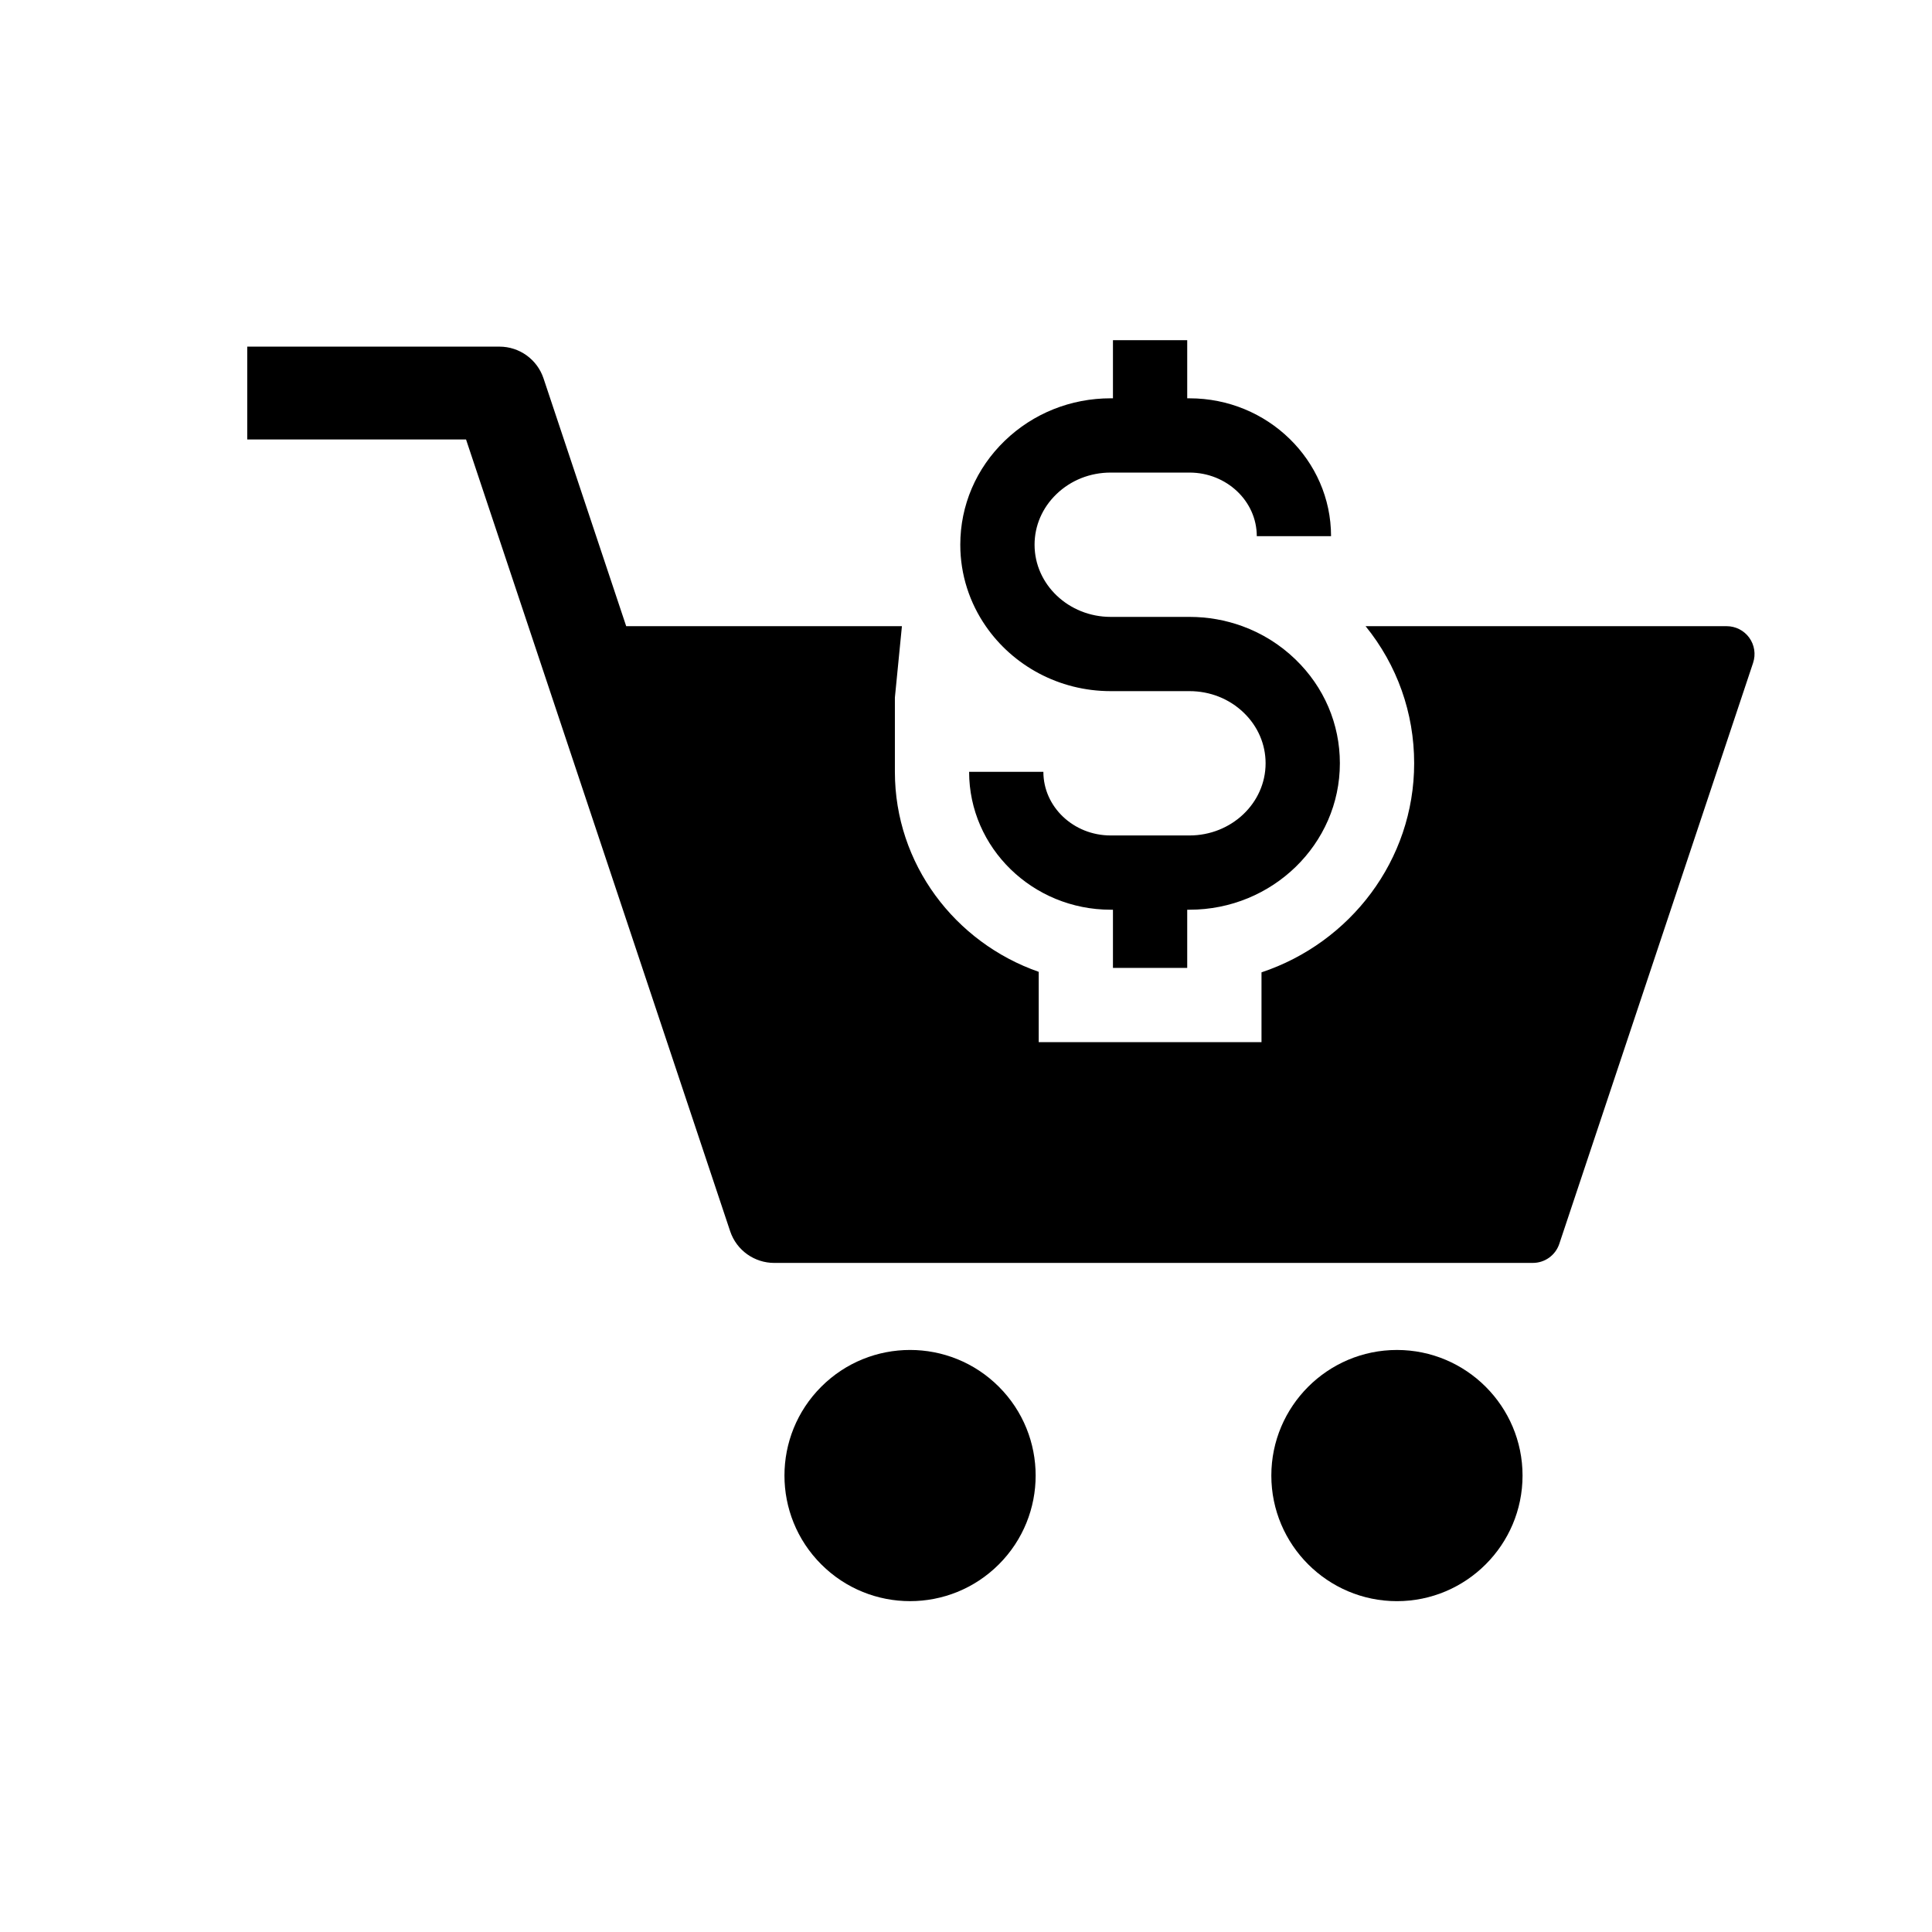
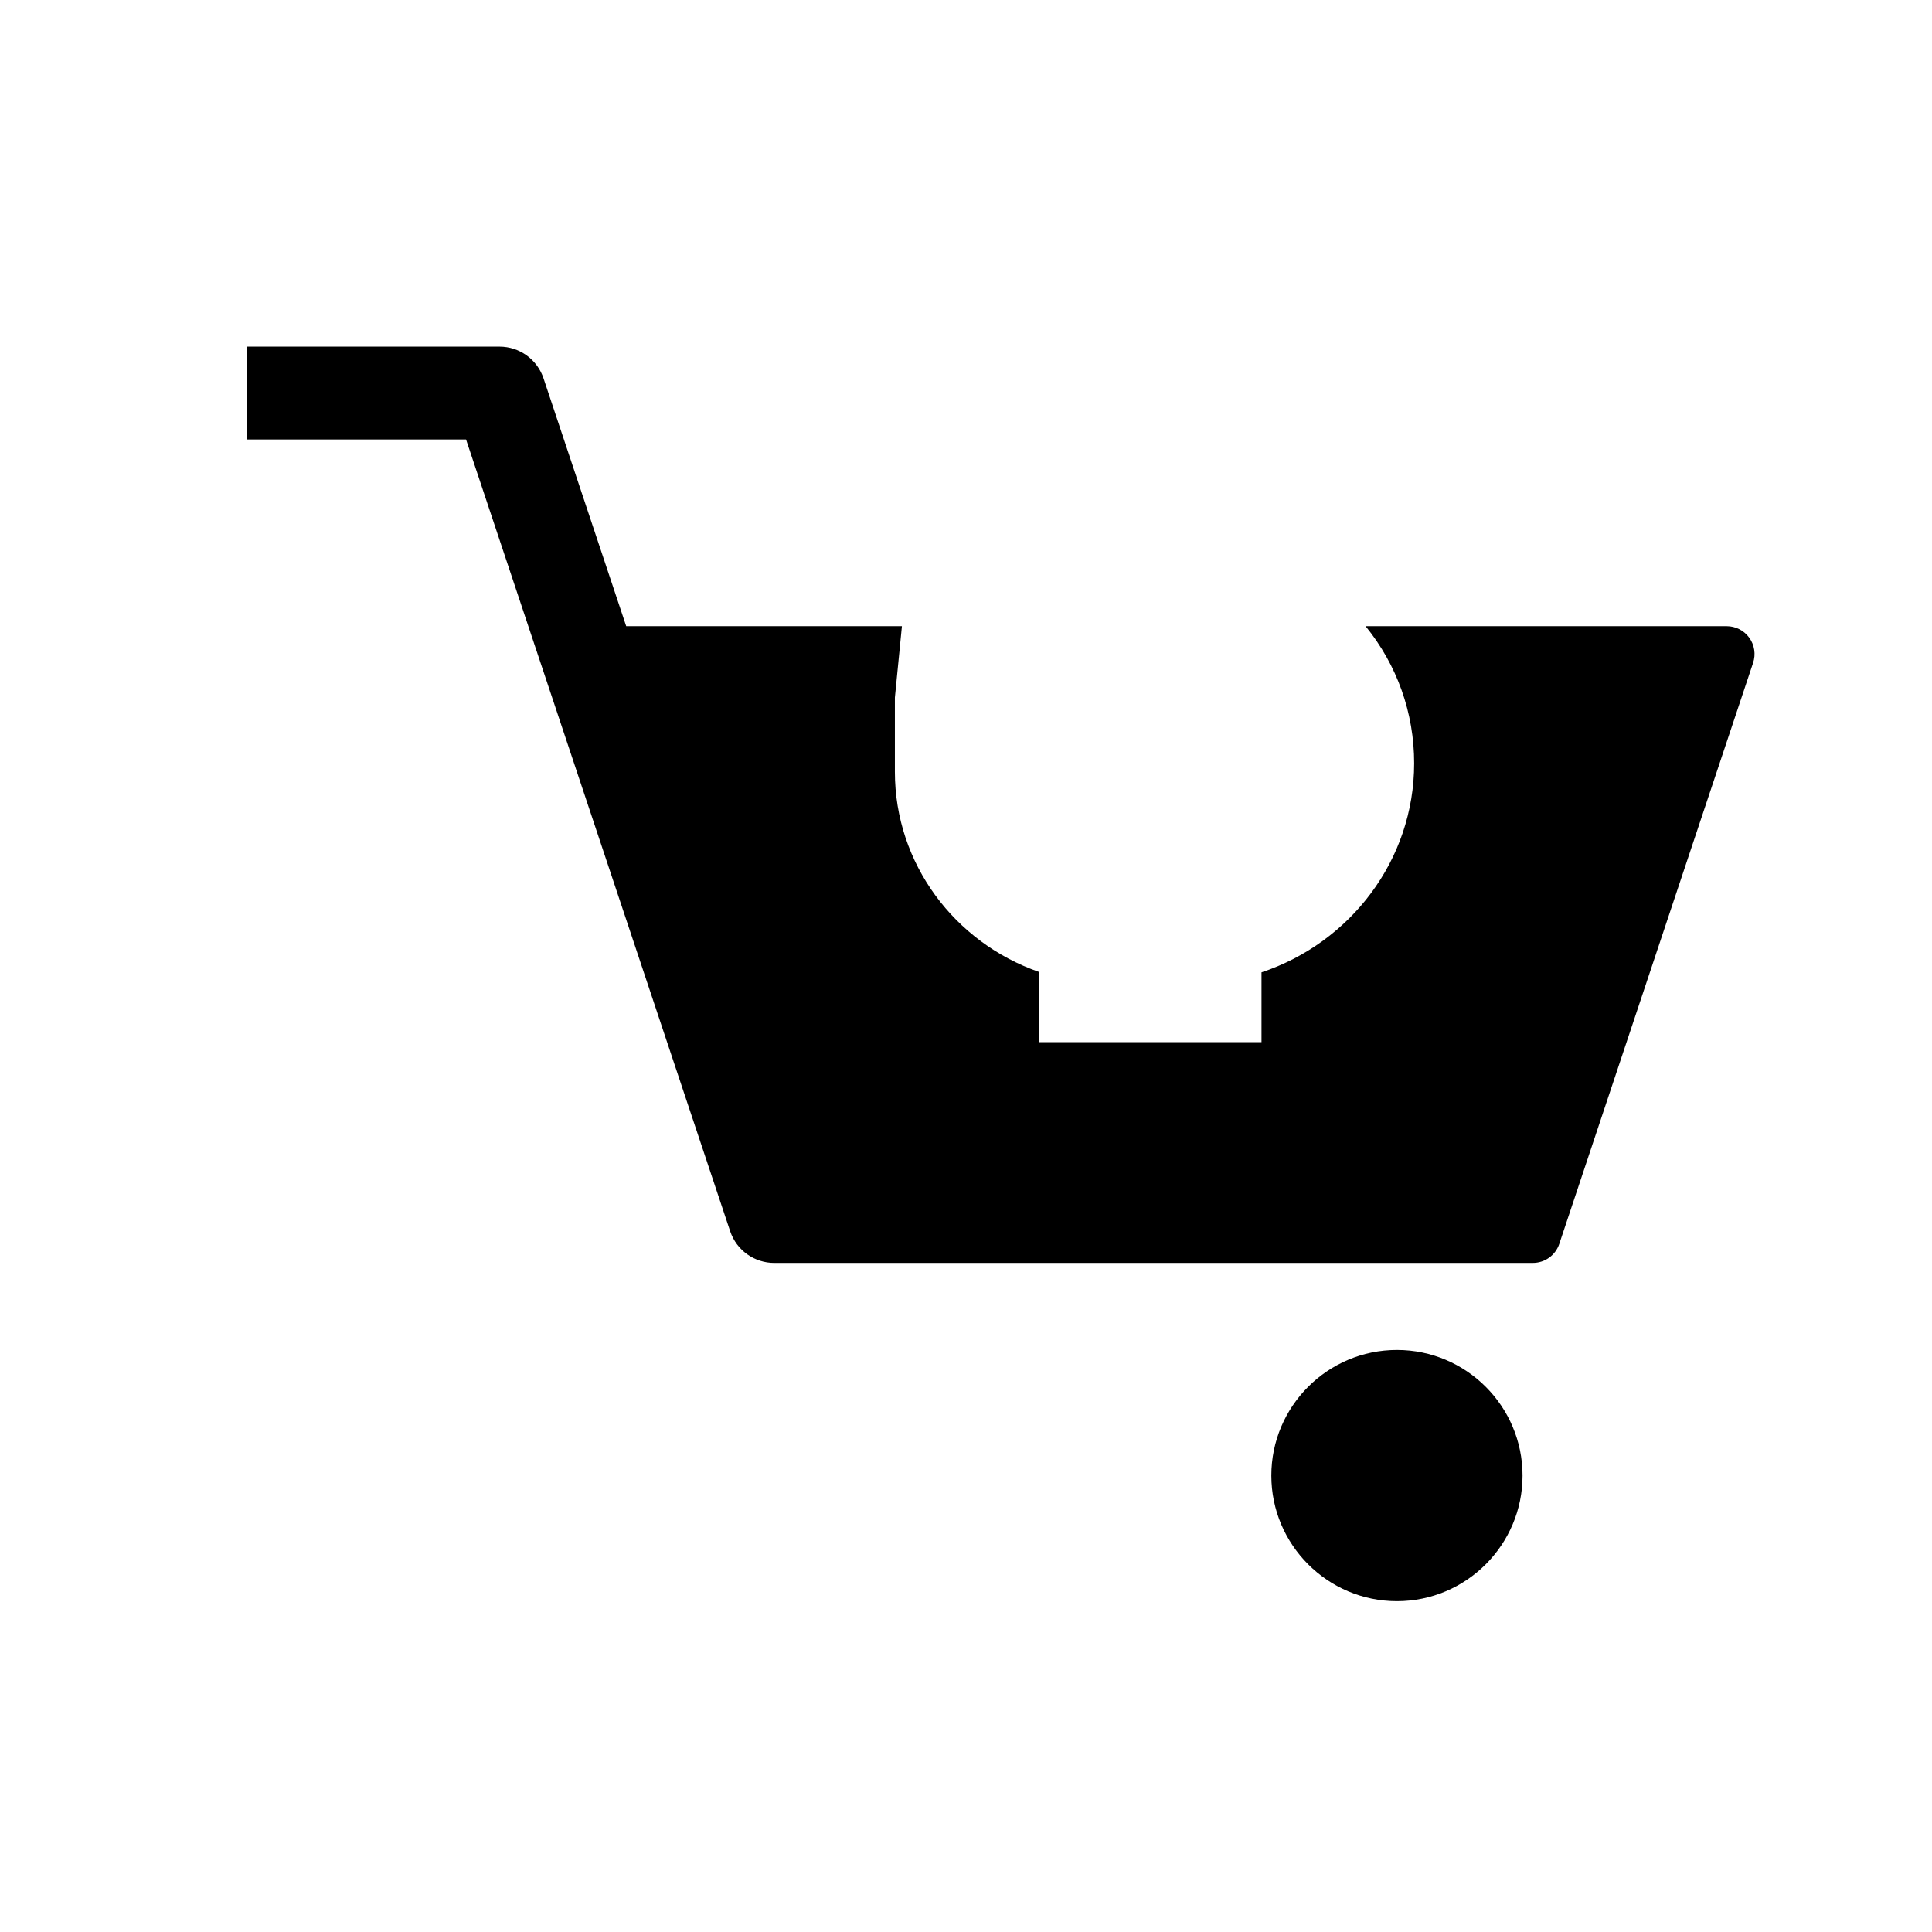
<svg xmlns="http://www.w3.org/2000/svg" fill="#000000" width="800px" height="800px" version="1.1" viewBox="144 144 512 512">
  <g>
    <path d="m547.49 535.04c0 18.352-14.934 33.285-33.285 33.285-18.355 0-33.289-14.934-33.289-33.285 0-18.355 14.934-33.285 33.289-33.285 18.352 0 33.285 14.926 33.285 33.285z" />
    <path d="m608.59 319.66-51.363 153.98c-1.004 3.012-3.824 5.043-7 5.043h-200.82c-0.078 0.004-0.164 0.004-0.242 0.004-5.152 0-9.949-3.258-11.672-8.414l-69.988-209.81h-57.984v-24.602h66.844c5.293 0 9.996 3.387 11.672 8.41l21.91 65.672h73.07l-1.863 18.918v19.68c0 24.43 15.93 45.266 38.117 53.004v18.633h59.039v-18.496c23.496-7.828 40.457-29.707 40.457-55.402 0-13.379-4.523-26.043-12.871-36.336h95.695c2.371 0 4.602 1.141 5.988 3.066 1.383 1.922 1.762 4.398 1.008 6.652z" />
-     <path d="m408.71 511.5c12.996 13 12.996 34.074 0 47.07-13 13-34.074 13-47.07 0-13-12.996-13-34.07 0-47.07 12.996-12.996 34.07-12.996 47.07 0" />
-     <path d="m499.08 346.28c0 21.398-17.879 38.805-39.855 38.805h-0.602v15.414h-19.68v-15.414h-0.602c-20.684 0-37.516-16.395-37.516-36.539h19.68c0 9.297 8 16.859 17.836 16.859h20.879c11.125 0 20.176-8.574 20.176-19.125 0-5.039-2.051-9.797-5.785-13.398-3.824-3.691-8.934-5.723-14.391-5.723h-20.879c-13.777 0-25.941-6.84-33.102-17.215-4.266-6.176-6.754-13.598-6.754-21.586 0-10.43 4.191-20.223 11.797-27.562 7.519-7.246 17.48-11.242 28.059-11.242h0.602v-15.406h19.68v15.41h0.602c20.684 0 37.516 16.395 37.516 36.539h-19.68c0-9.293-8-16.859-17.836-16.859h-20.879c-5.457 0-10.566 2.031-14.391 5.727-3.731 3.598-5.785 8.355-5.785 13.398 0 10.543 9.055 19.121 20.176 19.121h20.879c4.859 0 9.598 0.848 14.023 2.465 5.199 1.895 9.973 4.859 14.035 8.777 7.606 7.336 11.797 17.129 11.797 27.555z" />
  </g>
</svg>